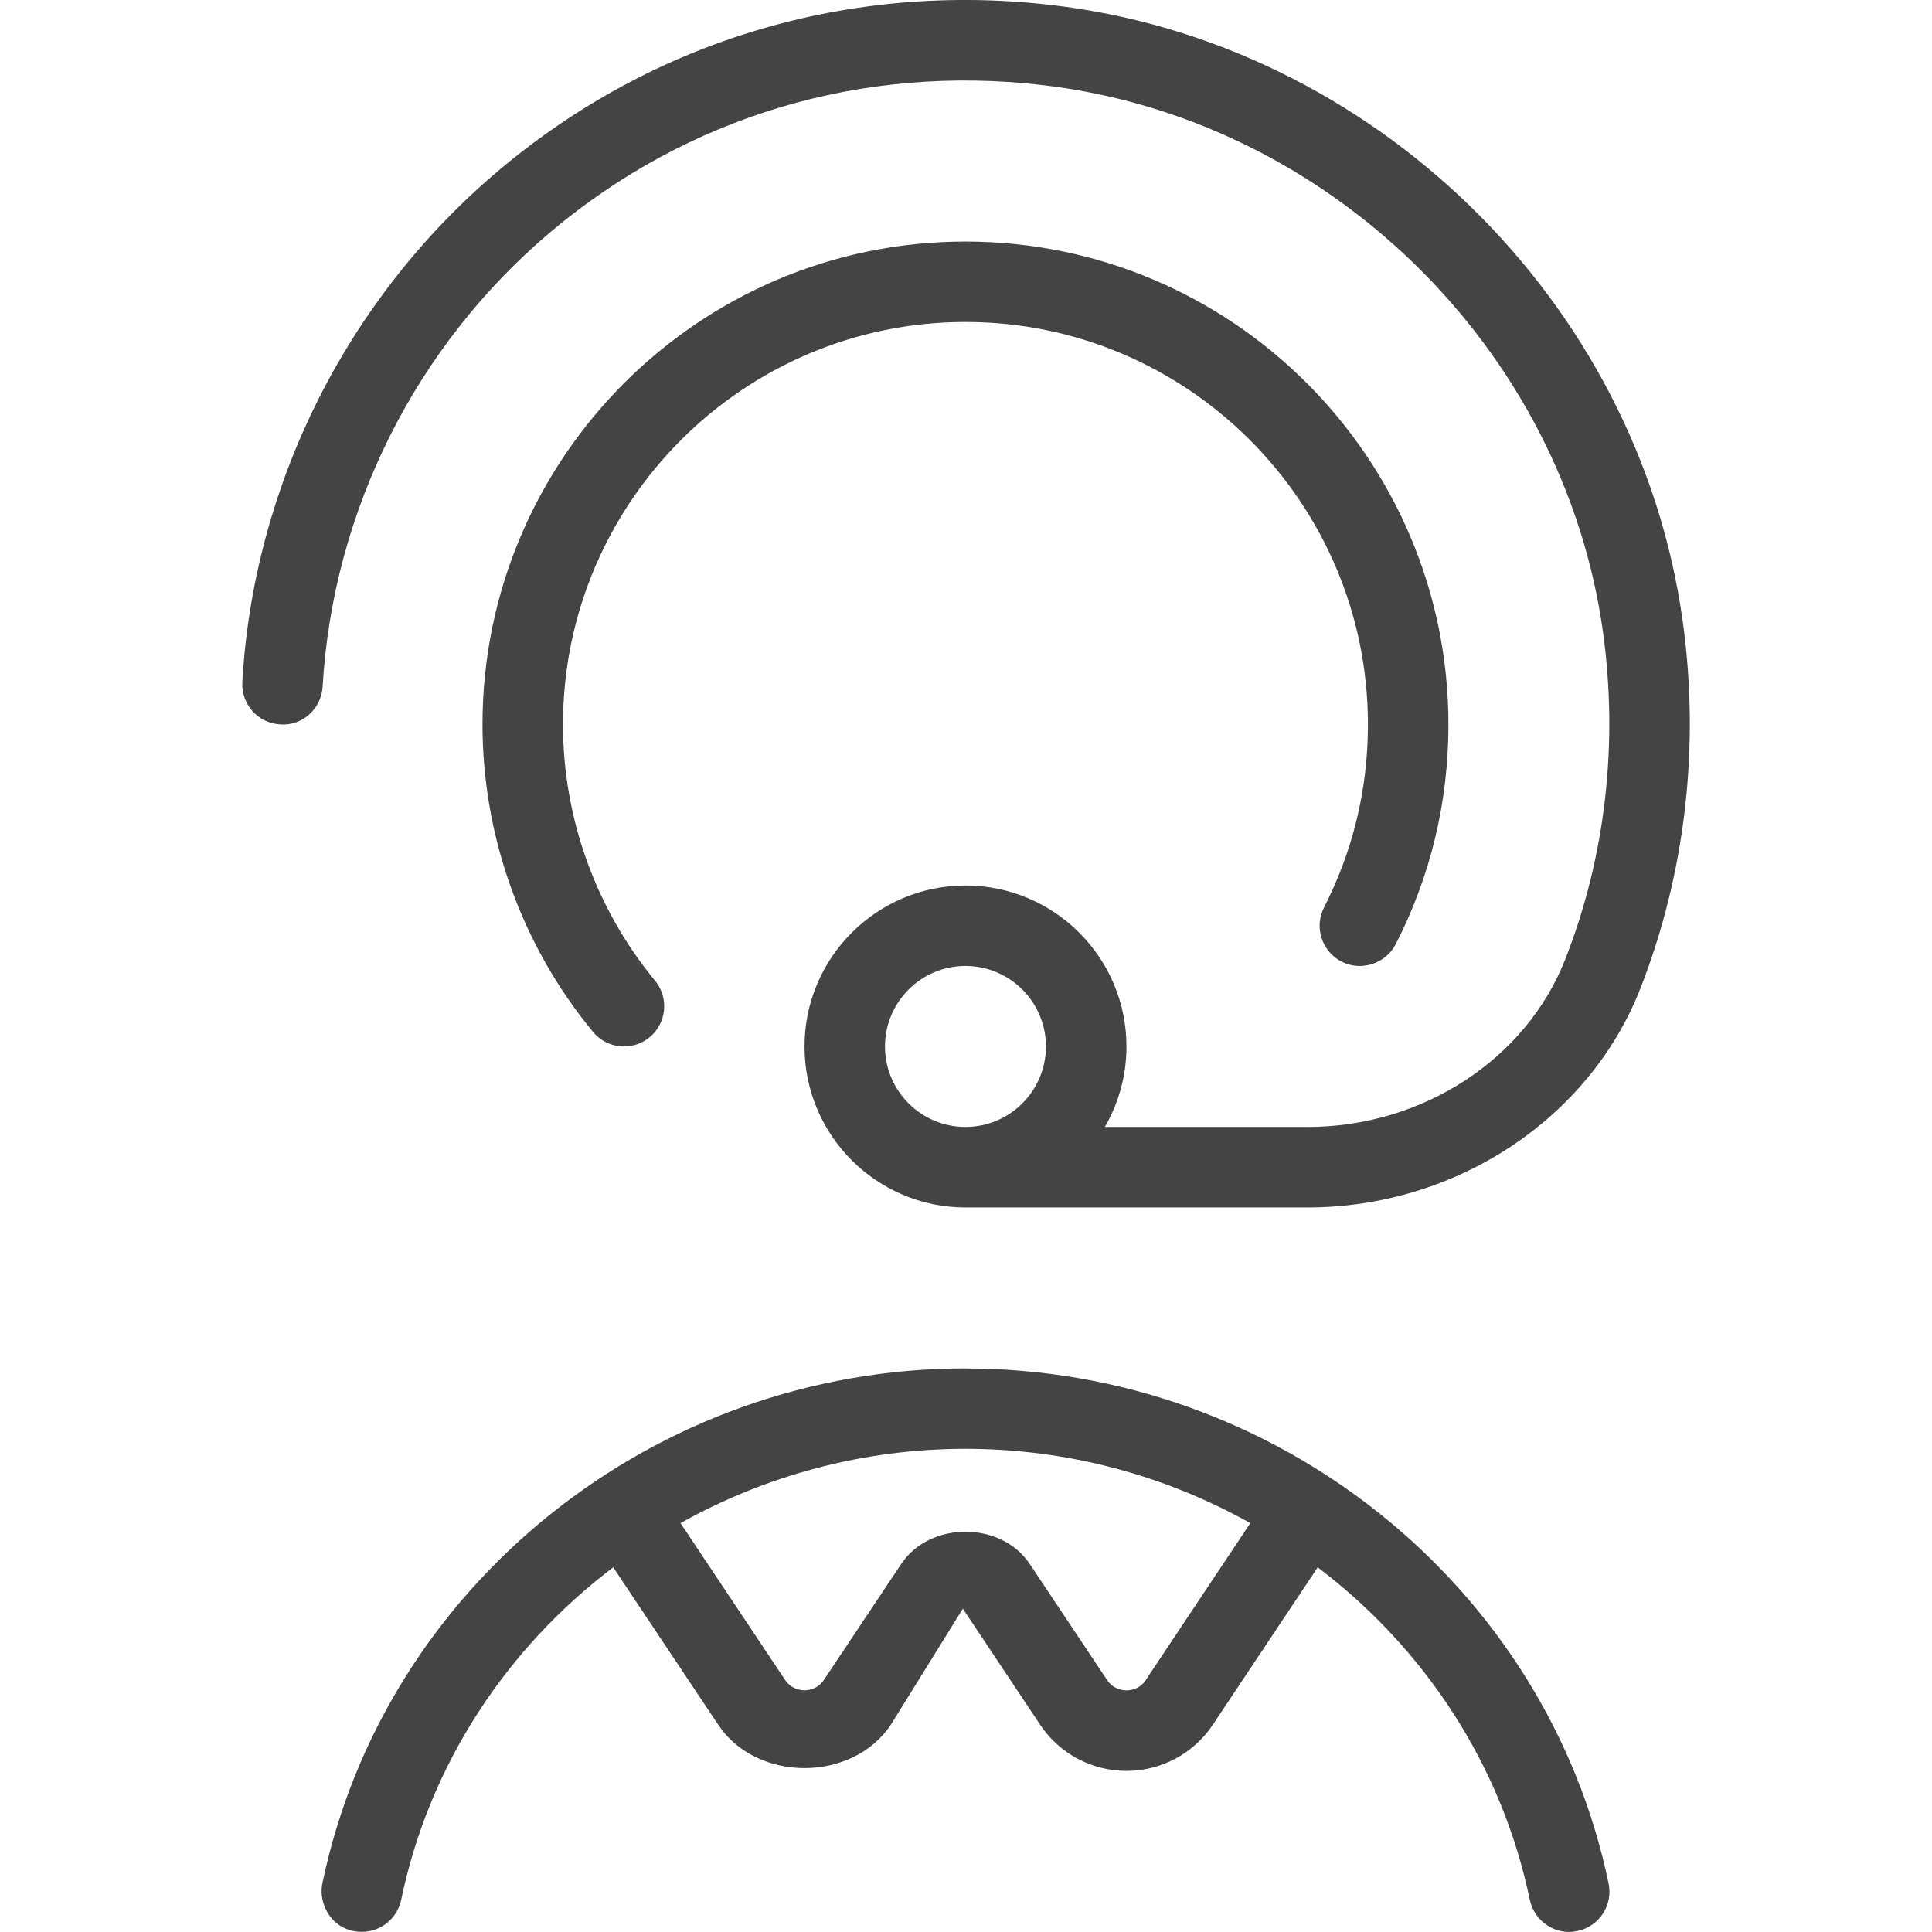
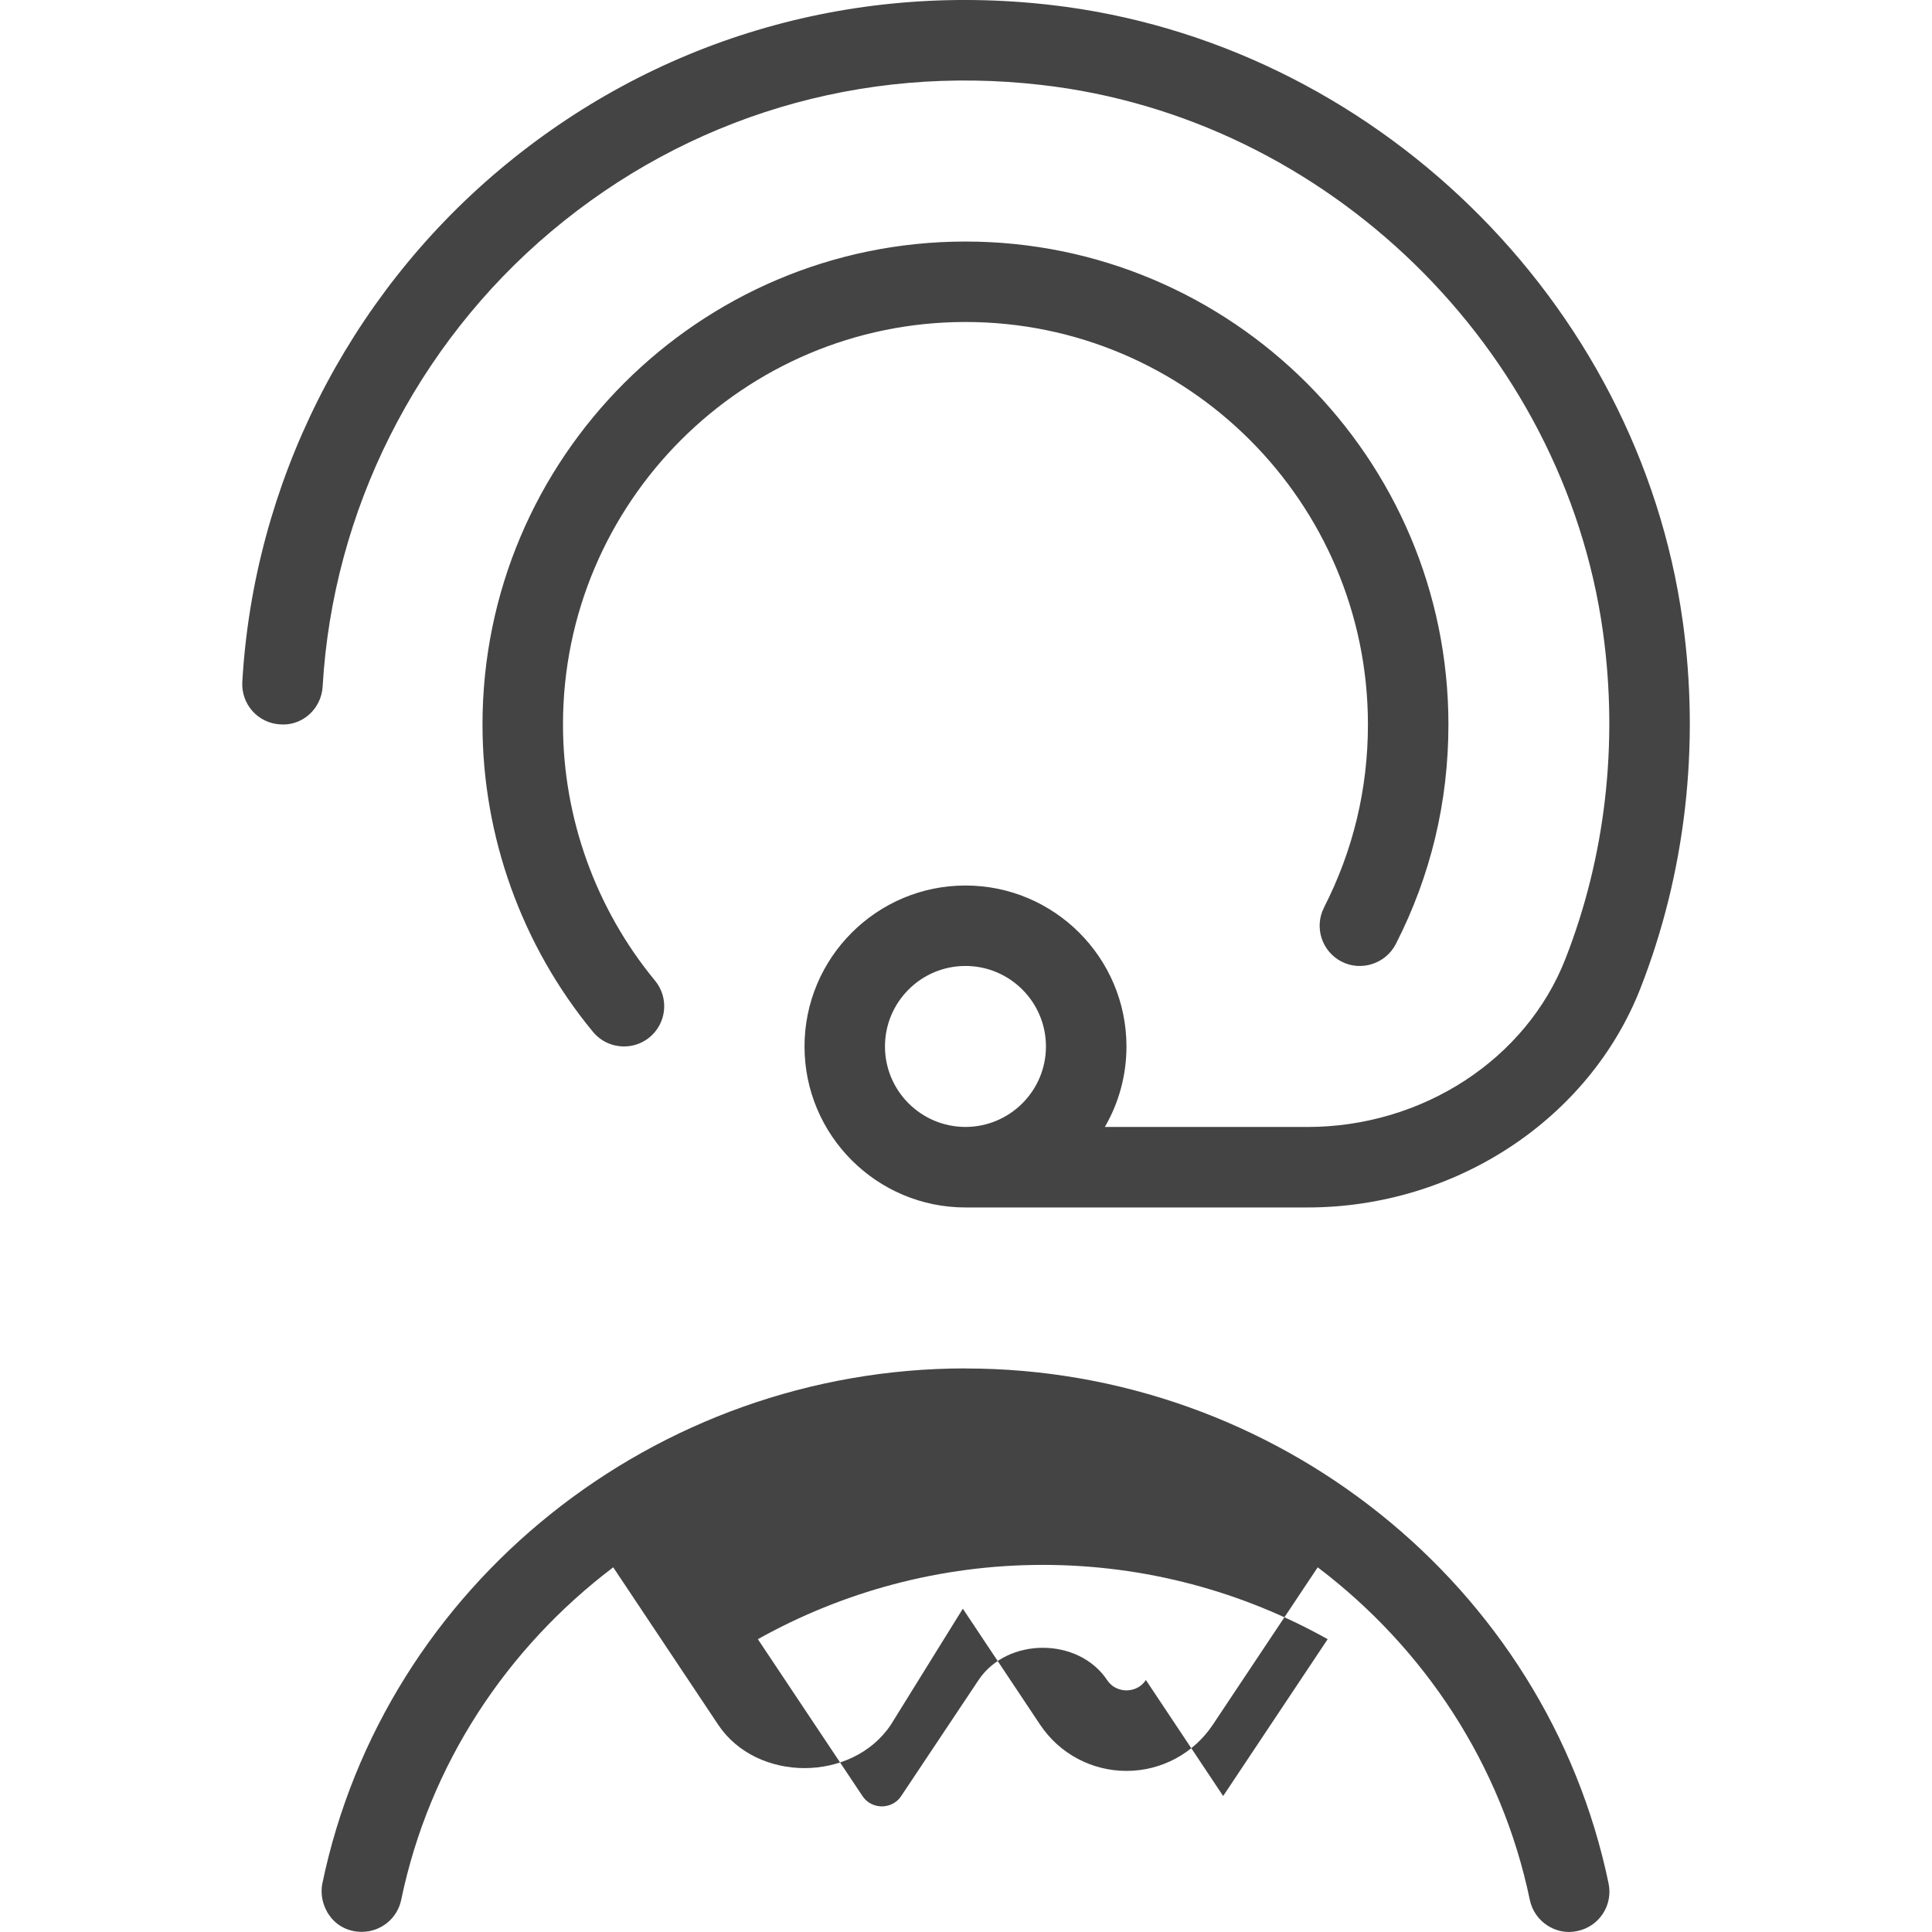
<svg xmlns="http://www.w3.org/2000/svg" viewBox="0 0 500 500" data-name="Layer 1" id="Layer_1">
  <defs>
    <style>
      .cls-1 {
        fill: #444;
      }
    </style>
  </defs>
-   <path d="m435.47,160.68C423.97,77.84,355.2,10.82,271.94,1.28c-52.18-6-102.89,9.19-142.72,42.7-39.31,33.08-63.56,81.37-66.51,132.49-.33,5.75,4.04,10.69,9.79,11,5.75.46,10.67-4.04,11-9.79,2.62-45.45,24.19-88.37,59.14-117.78,35.39-29.77,80.47-43.29,126.93-37.91,73.95,8.46,135.05,67.99,145.28,141.55,4,28.89.65,58.16-9.73,84.64-10.17,26-37,43.48-66.76,43.48h-52.43c3.56-6.12,5.6-13.25,5.6-20.83,0-22.98-18.69-41.66-41.66-41.66s-41.66,18.69-41.66,41.66,18.69,41.66,41.66,41.66h88.49c38.25,0,72.89-22.79,86.18-56.7,11.67-29.83,15.44-62.7,10.94-95.1Zm-206.44,110.14c0-11.5,9.35-20.83,20.83-20.83s20.83,9.33,20.83,20.83-9.35,20.83-20.83,20.83-20.83-9.33-20.83-20.83Zm113.64-36c7.52-14.73,11.35-30.64,11.35-47.33,0-57.43-46.72-104.16-104.16-104.16s-104.16,46.72-104.16,104.16c0,24.14,8.46,47.68,23.81,66.29,3.67,4.44,3.04,11-1.4,14.67-1.94,1.6-4.29,2.37-6.62,2.37-3,0-5.98-1.29-8.04-3.79-18.41-22.31-28.58-50.56-28.58-79.53,0-68.93,56.06-124.99,124.99-124.99s124.99,56.06,124.99,124.99c0,20.02-4.58,39.14-13.62,56.83-2.65,5.12-8.98,7.12-14.02,4.54-5.12-2.62-7.17-8.92-4.54-14.02v-.02Zm-92.8,119.32c-80.37,0-150.38,56.04-166.44,133.28-1.17,5.65,2.79,12.54,10.21,12.54,4.83,0,9.17-3.37,10.19-8.29,7.29-35.12,27.37-65.22,54.87-86.05l27.16,40.73c9.98,14.98,34.71,14.98,44.7,0l18.62-30.02,20,30.02c4.98,7.48,13.35,11.96,22.35,11.96s17.37-4.48,22.35-11.96l27.14-40.73c27.5,20.83,47.58,50.93,54.89,86.05,1.17,5.65,6.79,9.33,12.31,8.08,5.65-1.17,9.25-6.67,8.08-12.31-16.06-77.24-86.05-133.28-166.42-133.28l-.02-.02Zm46.68,80.64c-1.6,2.42-4.04,2.69-5.02,2.69s-3.42-.27-5.02-2.69l-20.02-30.04c-7.42-11.1-25.81-11.12-33.25,0l-20.02,30.02c-1.62,2.42-4.04,2.69-5.02,2.69s-3.4-.27-5.02-2.69l-27.06-40.58c21.94-12.27,47.18-19.23,73.74-19.23s51.81,6.96,73.72,19.23l-27.04,40.58v.02Z" class="cls-1" />
+   <path d="m435.47,160.68C423.97,77.84,355.2,10.82,271.94,1.28c-52.18-6-102.89,9.19-142.72,42.7-39.31,33.08-63.56,81.37-66.51,132.49-.33,5.75,4.04,10.69,9.79,11,5.75.46,10.67-4.04,11-9.79,2.62-45.45,24.19-88.37,59.14-117.78,35.39-29.77,80.47-43.29,126.93-37.91,73.95,8.46,135.05,67.99,145.28,141.55,4,28.89.65,58.16-9.73,84.64-10.17,26-37,43.48-66.76,43.48h-52.43c3.56-6.12,5.6-13.25,5.6-20.83,0-22.98-18.69-41.66-41.66-41.66s-41.66,18.69-41.66,41.66,18.69,41.66,41.66,41.66h88.49c38.25,0,72.89-22.79,86.18-56.7,11.67-29.83,15.44-62.7,10.94-95.1Zm-206.44,110.14c0-11.5,9.35-20.83,20.83-20.83s20.83,9.33,20.83,20.83-9.35,20.83-20.83,20.83-20.83-9.33-20.83-20.83Zm113.64-36c7.52-14.73,11.35-30.64,11.35-47.33,0-57.43-46.72-104.16-104.16-104.16s-104.16,46.72-104.16,104.16c0,24.14,8.46,47.68,23.81,66.29,3.67,4.44,3.04,11-1.4,14.67-1.94,1.6-4.29,2.37-6.62,2.37-3,0-5.98-1.29-8.04-3.79-18.41-22.31-28.58-50.56-28.58-79.53,0-68.93,56.06-124.99,124.99-124.99s124.99,56.06,124.99,124.99c0,20.02-4.58,39.14-13.62,56.83-2.65,5.12-8.98,7.12-14.02,4.54-5.12-2.62-7.17-8.92-4.54-14.02v-.02Zm-92.8,119.32c-80.37,0-150.38,56.04-166.44,133.28-1.17,5.65,2.79,12.54,10.21,12.54,4.83,0,9.17-3.37,10.19-8.29,7.29-35.12,27.37-65.22,54.87-86.05l27.16,40.73c9.98,14.98,34.71,14.98,44.7,0l18.62-30.02,20,30.02c4.98,7.48,13.35,11.96,22.35,11.96s17.37-4.48,22.35-11.96l27.14-40.73c27.5,20.83,47.58,50.93,54.89,86.05,1.17,5.65,6.79,9.33,12.31,8.08,5.65-1.17,9.25-6.67,8.08-12.31-16.06-77.24-86.05-133.28-166.42-133.28l-.02-.02Zm46.68,80.64c-1.6,2.42-4.04,2.69-5.02,2.69s-3.42-.27-5.02-2.69c-7.42-11.1-25.81-11.12-33.25,0l-20.02,30.02c-1.62,2.42-4.04,2.69-5.02,2.69s-3.4-.27-5.02-2.69l-27.06-40.58c21.94-12.27,47.18-19.23,73.74-19.23s51.81,6.96,73.72,19.23l-27.04,40.58v.02Z" class="cls-1" />
</svg>